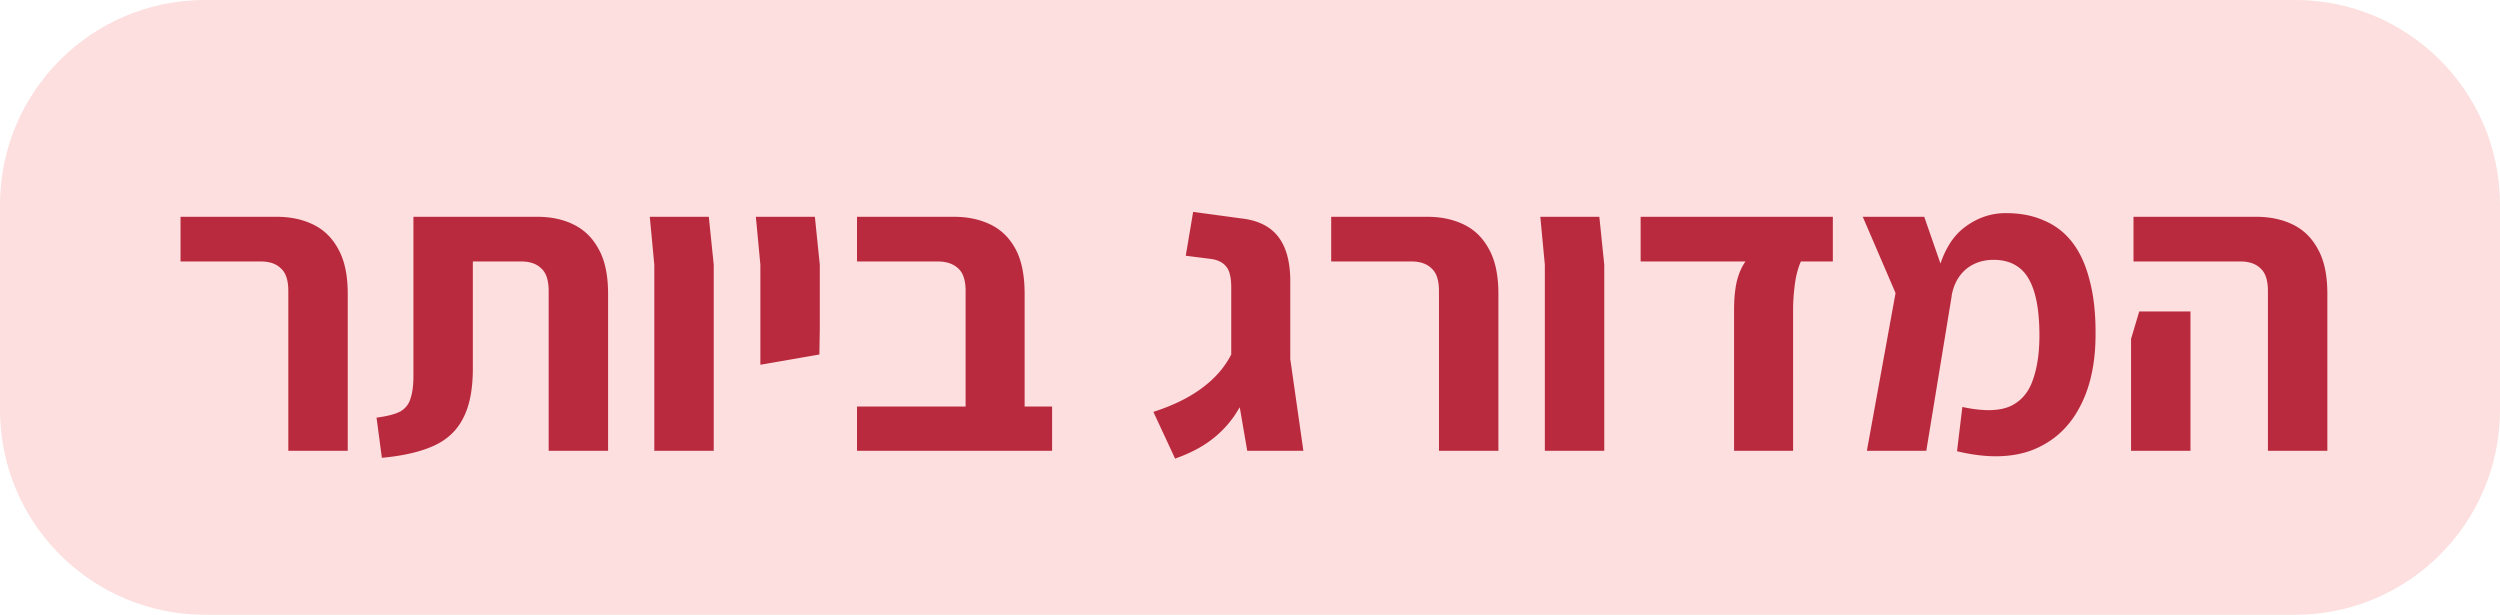
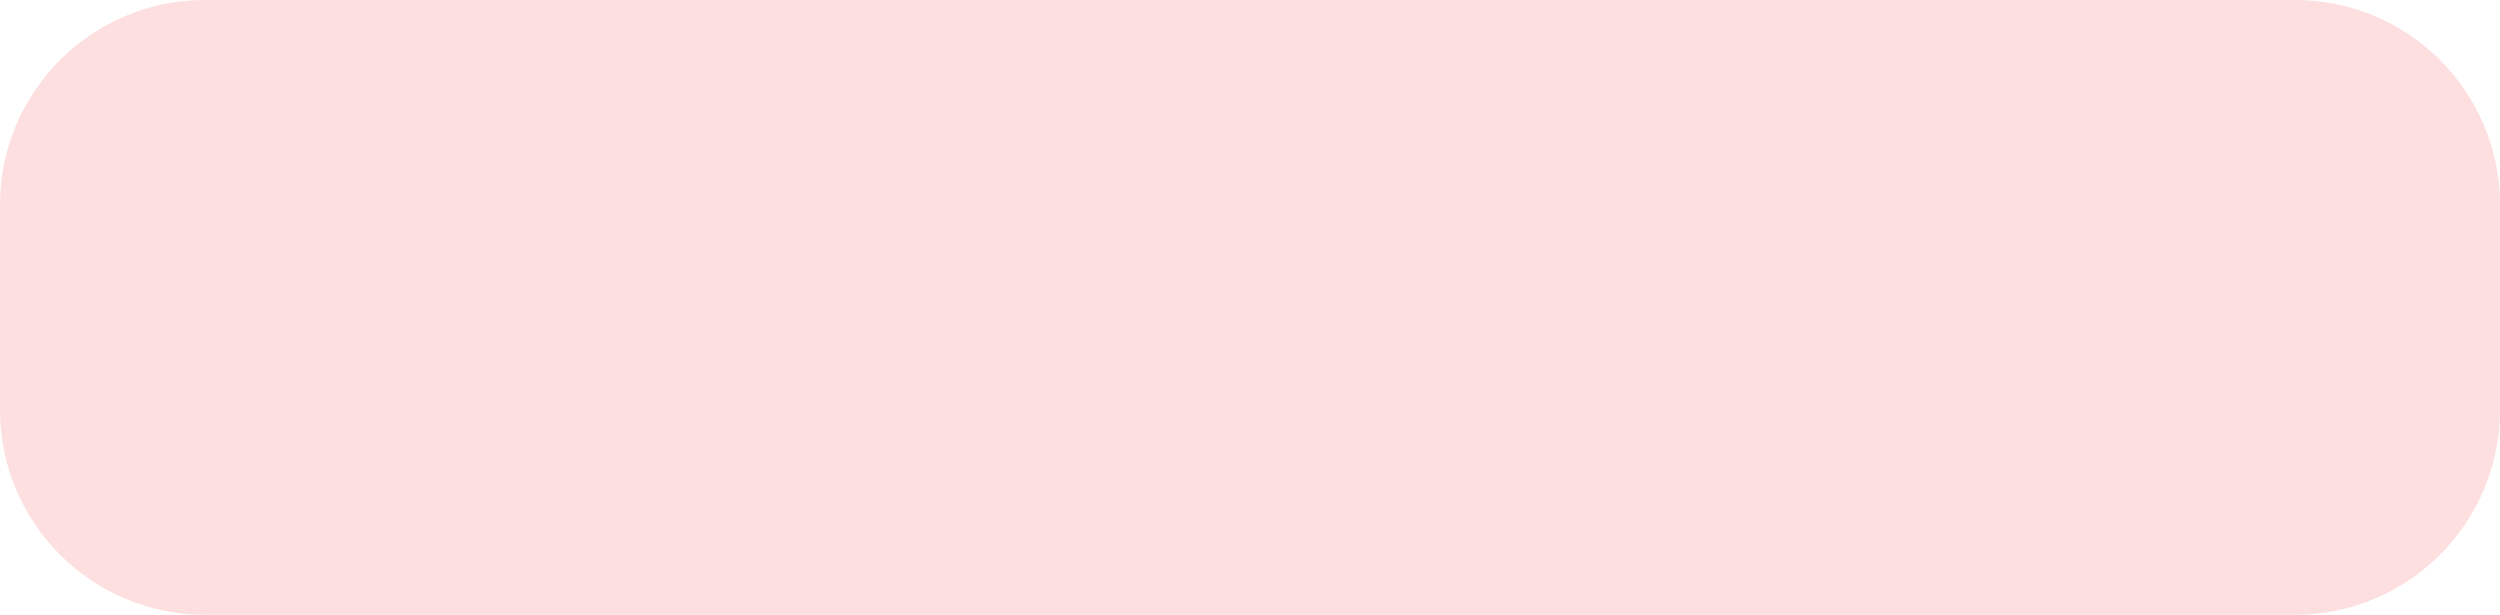
<svg xmlns="http://www.w3.org/2000/svg" width="122" height="30" fill="none" viewBox="0 0 122 30">
  <path fill="#FCDFDE" d="M0 10C0 4.477 4.477 0 10 0h102c5.523 0 10 4.477 10 10v10c0 5.523-4.477 10-10 10H10C4.477 30 0 25.523 0 20V10Z" />
-   <path fill="#BA2A3E" d="M14.07 22v-7.8c0-.52-.12-.887-.36-1.1-.227-.227-.554-.34-.98-.34H8.81v-2.18h4.7c.666 0 1.26.127 1.78.38s.926.653 1.22 1.2c.306.547.46 1.273.46 2.18V22h-2.9Zm4.565.34-.26-1.96c.52-.067.907-.167 1.16-.3.253-.147.42-.36.5-.64.093-.28.14-.64.14-1.08v-7.78h6.06c.667 0 1.253.127 1.76.38.52.253.927.653 1.22 1.2.307.547.46 1.273.46 2.18V22h-2.9v-7.8c0-.52-.12-.887-.36-1.1-.226-.227-.553-.34-.98-.34h-2.36v5.22c0 1.027-.16 1.84-.48 2.44-.306.6-.787 1.047-1.44 1.34-.653.293-1.493.487-2.52.58ZM31.93 22v-9.08l-.22-2.34h2.88l.24 2.34V22h-2.9Zm5.176-4.2v-4.88l-.22-2.34h2.88l.24 2.34v3.12l-.02 1.26-2.88.5ZM47.122 22v-7.8c0-.52-.12-.887-.36-1.1-.24-.227-.573-.34-1-.34h-3.94v-2.18h4.74c.667 0 1.26.127 1.78.38s.927.653 1.22 1.2c.293.547.44 1.273.44 2.18V22h-2.88Zm-5.3 0v-2.16h9.52V22h-9.52Zm19.043 0-.78-4.54v-3.42c0-.493-.08-.833-.24-1.02-.146-.2-.386-.327-.72-.38l-1.26-.16.36-2.14 2.36.32c.814.093 1.414.393 1.8.9.387.507.58 1.227.58 2.16v3.8l.64 4.48h-2.74Zm-3.52.38-1.06-2.28c.987-.32 1.794-.72 2.42-1.2.64-.48 1.12-1.053 1.44-1.72l.96 1.5a10.08 10.08 0 0 1-.86 1.6 5.12 5.12 0 0 1-1.18 1.22c-.466.347-1.04.64-1.72.88ZM70.222 22v-7.8c0-.52-.12-.887-.36-1.1-.227-.227-.553-.34-.98-.34h-3.92v-2.18h4.7c.666 0 1.26.127 1.78.38s.927.653 1.22 1.2c.306.547.46 1.273.46 2.18V22h-2.9Zm5.166 0v-9.08l-.22-2.34h2.88l.24 2.34V22h-2.9Zm9.235 0v-6.9c0-.533.047-1 .14-1.4.107-.4.247-.713.42-.94h-5.12v-2.18h9.38v2.18h-1.56c-.146.333-.246.72-.3 1.16-.053.427-.08.82-.08 1.18V22h-2.88Zm10.88.02.26-2.16c.987.213 1.753.207 2.3-.02.547-.24.927-.673 1.14-1.3.227-.627.334-1.407.32-2.34-.013-.84-.106-1.52-.28-2.04-.173-.52-.42-.893-.74-1.12-.32-.24-.727-.36-1.22-.36-.36 0-.686.073-.98.22-.293.147-.533.36-.72.64-.186.28-.306.613-.36 1l-.66-1.24c.267-1.013.7-1.747 1.3-2.2.614-.467 1.287-.7 2.02-.7.707 0 1.327.12 1.86.36.547.227 1.007.58 1.38 1.06.373.48.653 1.087.84 1.82.2.733.3 1.587.3 2.56.013 1.467-.247 2.693-.78 3.68-.52.987-1.287 1.68-2.3 2.08-1.013.387-2.24.407-3.68.06Zm-4.4-.02 1.4-7.7-1.6-3.72h3l1.34 3.86-1.24 7.56h-2.9Zm19.572 0v-7.8c0-.52-.12-.887-.36-1.1-.227-.227-.553-.34-.98-.34h-5.22v-2.18h6c.667 0 1.26.127 1.78.38s.927.653 1.22 1.2c.307.547.46 1.273.46 2.18V22h-2.9Zm-6.68 0v-5.46l.4-1.34h2.5V22h-2.9Z" />
</svg>